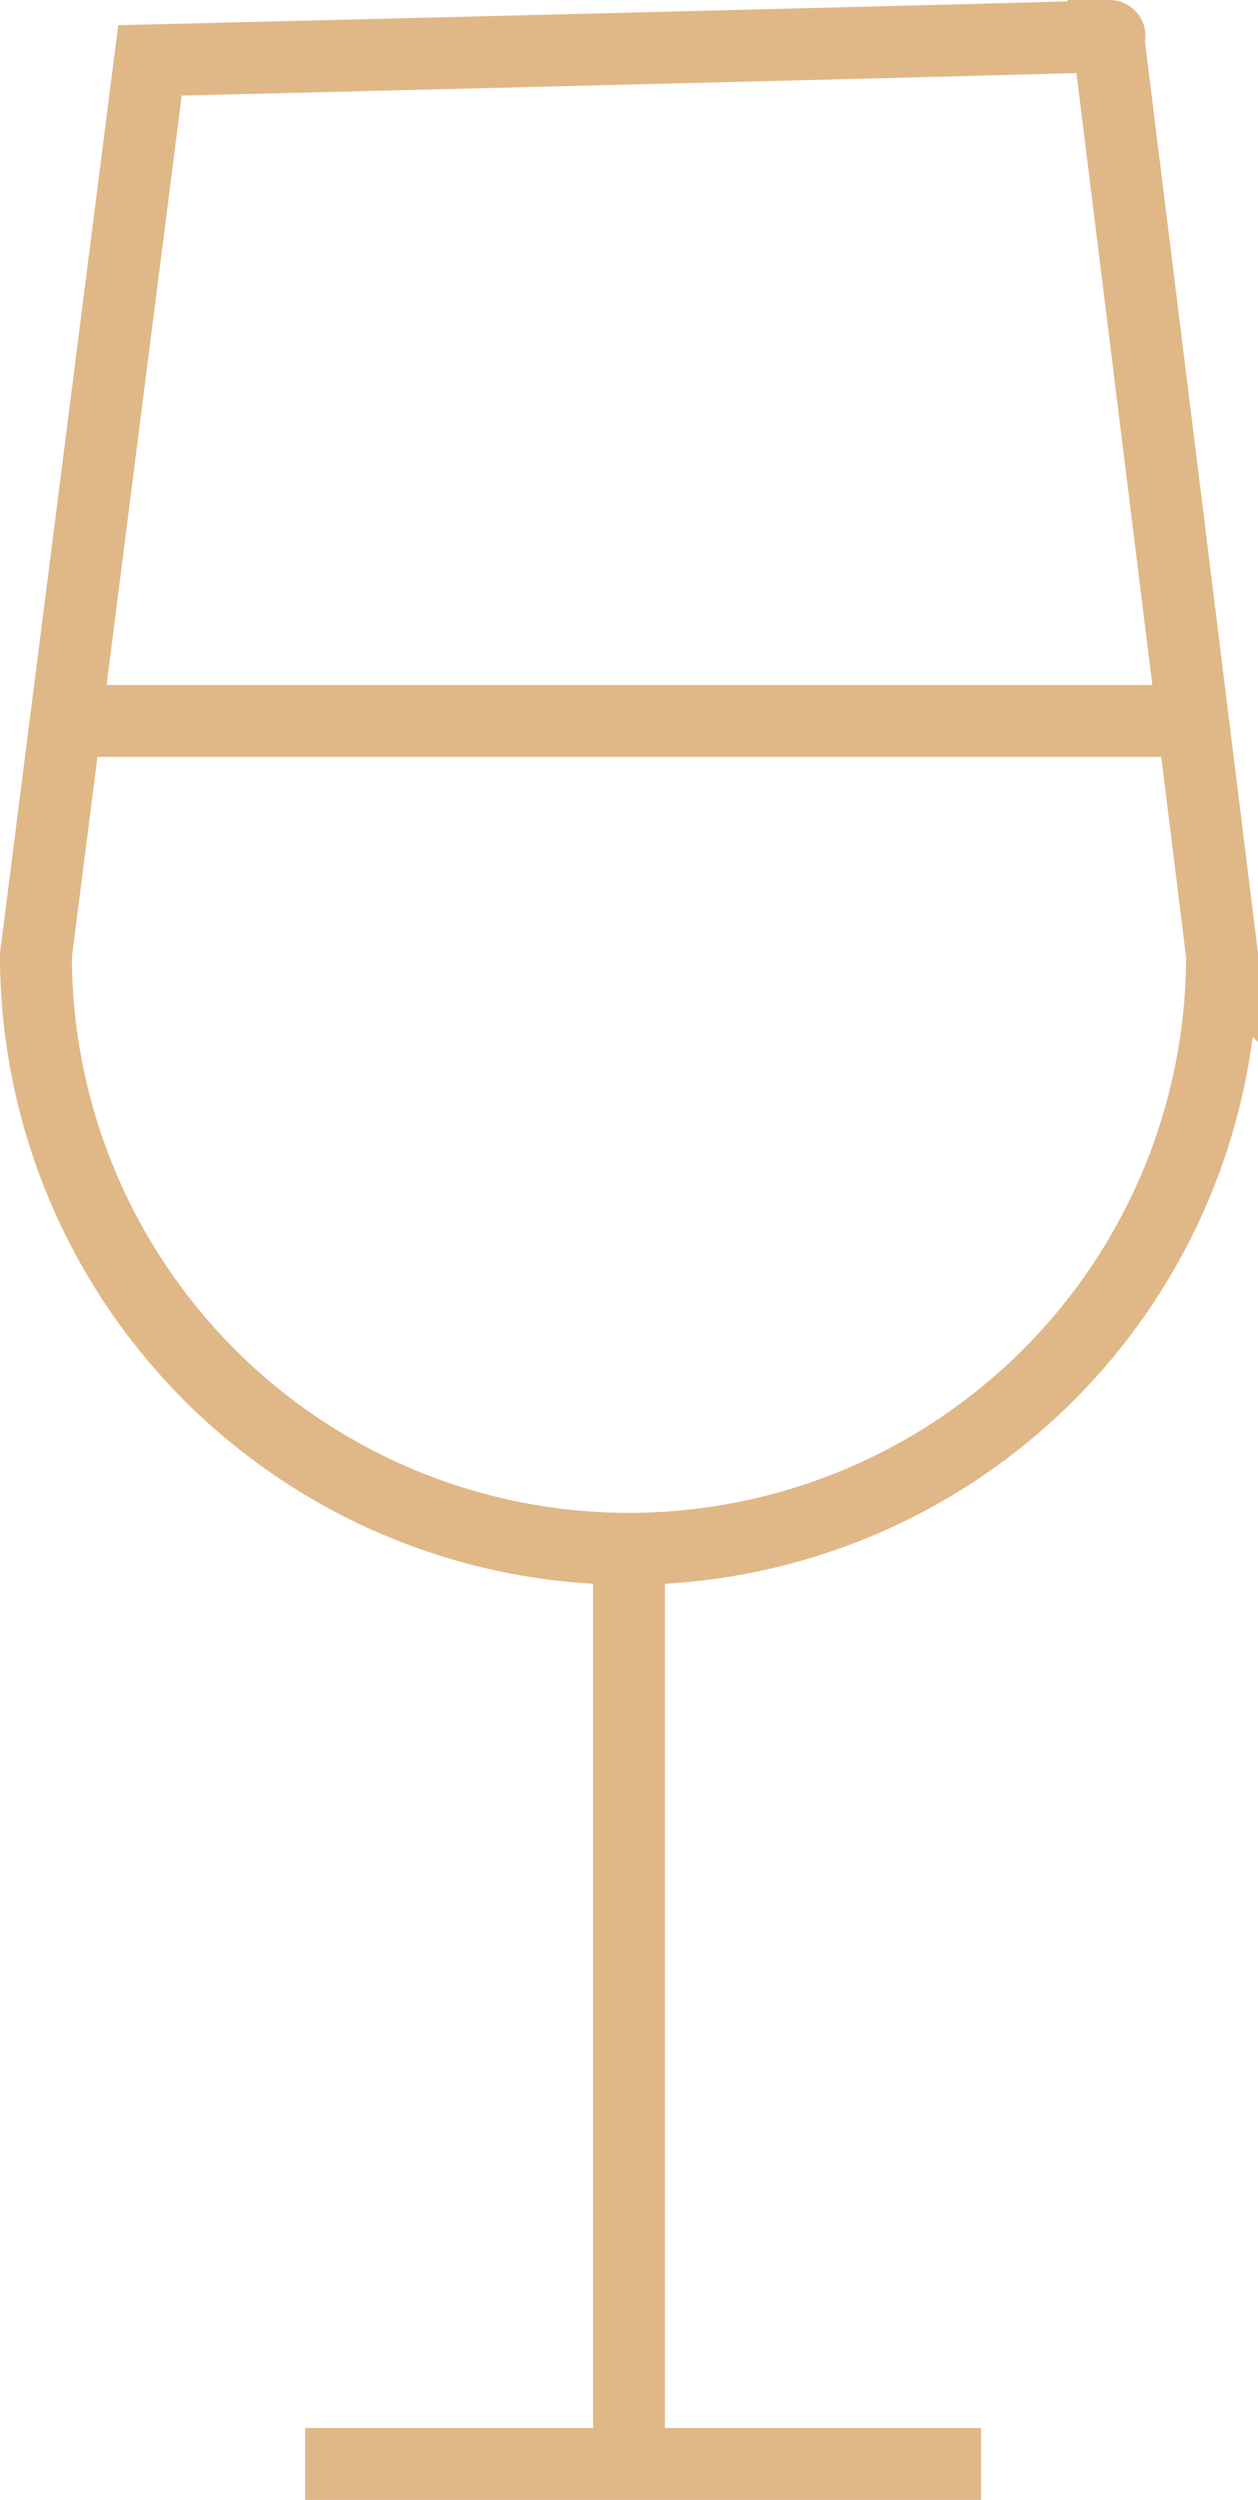
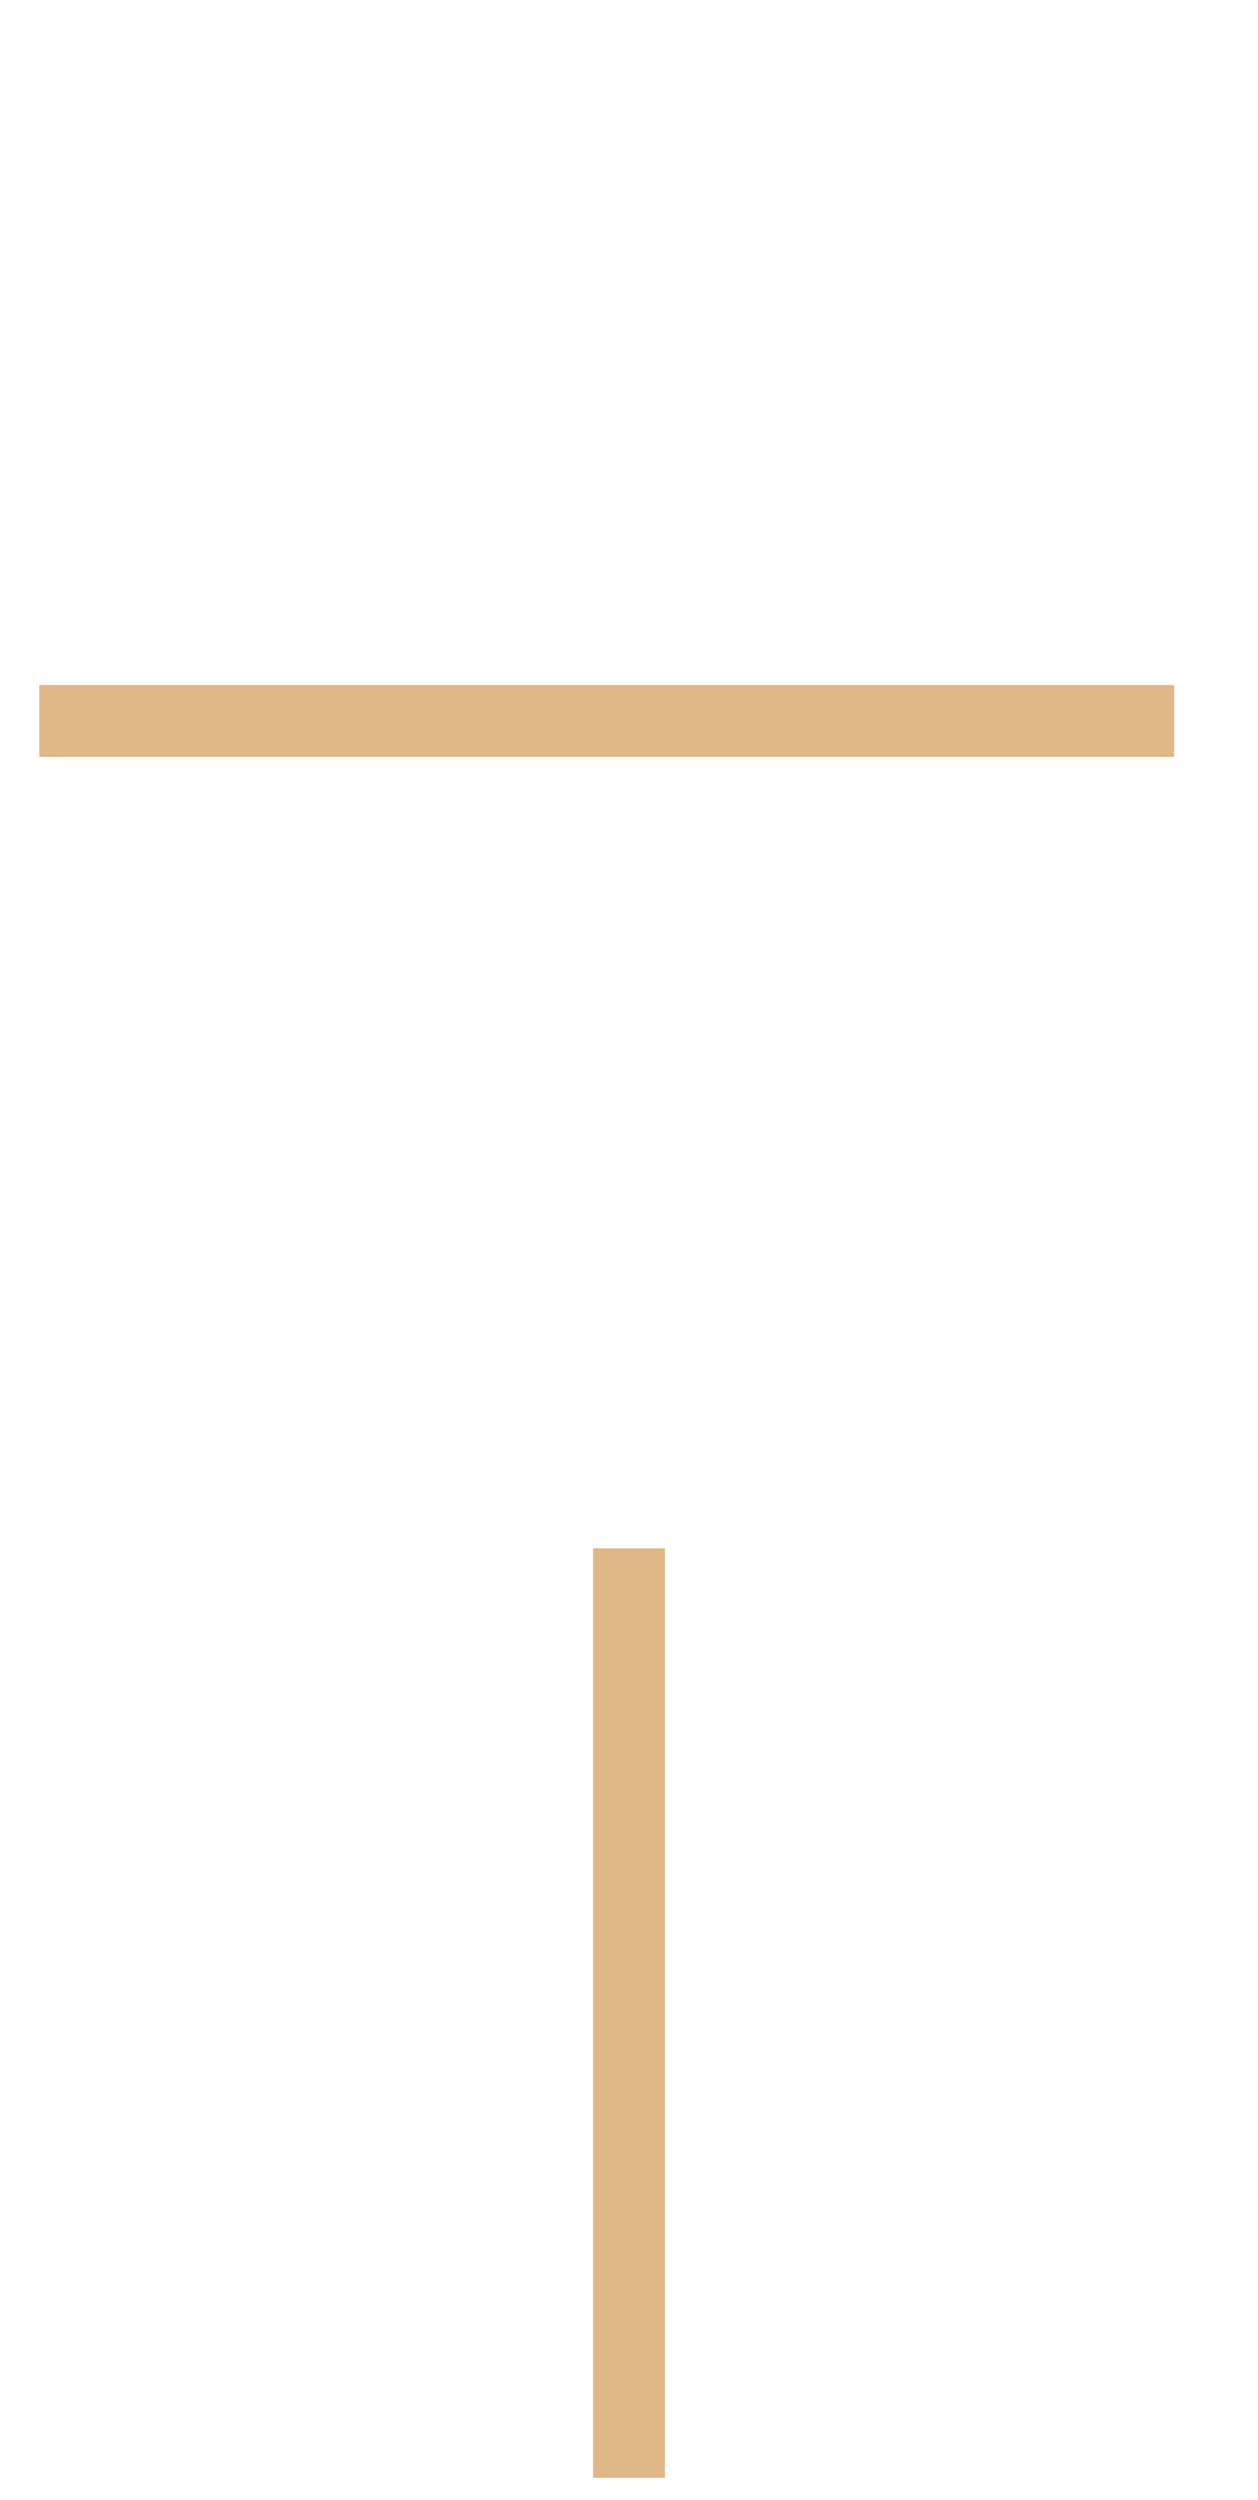
<svg xmlns="http://www.w3.org/2000/svg" viewBox="0 0 26.26 52.15">
  <defs>
    <style>.cls-1{fill:none;stroke:#e0b786;stroke-miterlimit:10;stroke-width:1.5px;}</style>
  </defs>
  <title>happy-icon</title>
  <g id="Layer_2" data-name="Layer 2">
    <g id="Layer_1-2" data-name="Layer 1">
-       <path class="cls-1" d="M23.13.75l2.38,19.18a12.38,12.38,0,0,1-24.76,0L3.13,1.26S24.07.75,23.13.75Z" />
      <line class="cls-1" x1="0.82" y1="15.04" x2="24.51" y2="15.04" />
      <line class="cls-1" x1="13.13" y1="32.3" x2="13.13" y2="51.69" />
-       <line class="cls-1" x1="6.37" y1="51.4" x2="20.48" y2="51.4" />
    </g>
  </g>
</svg>